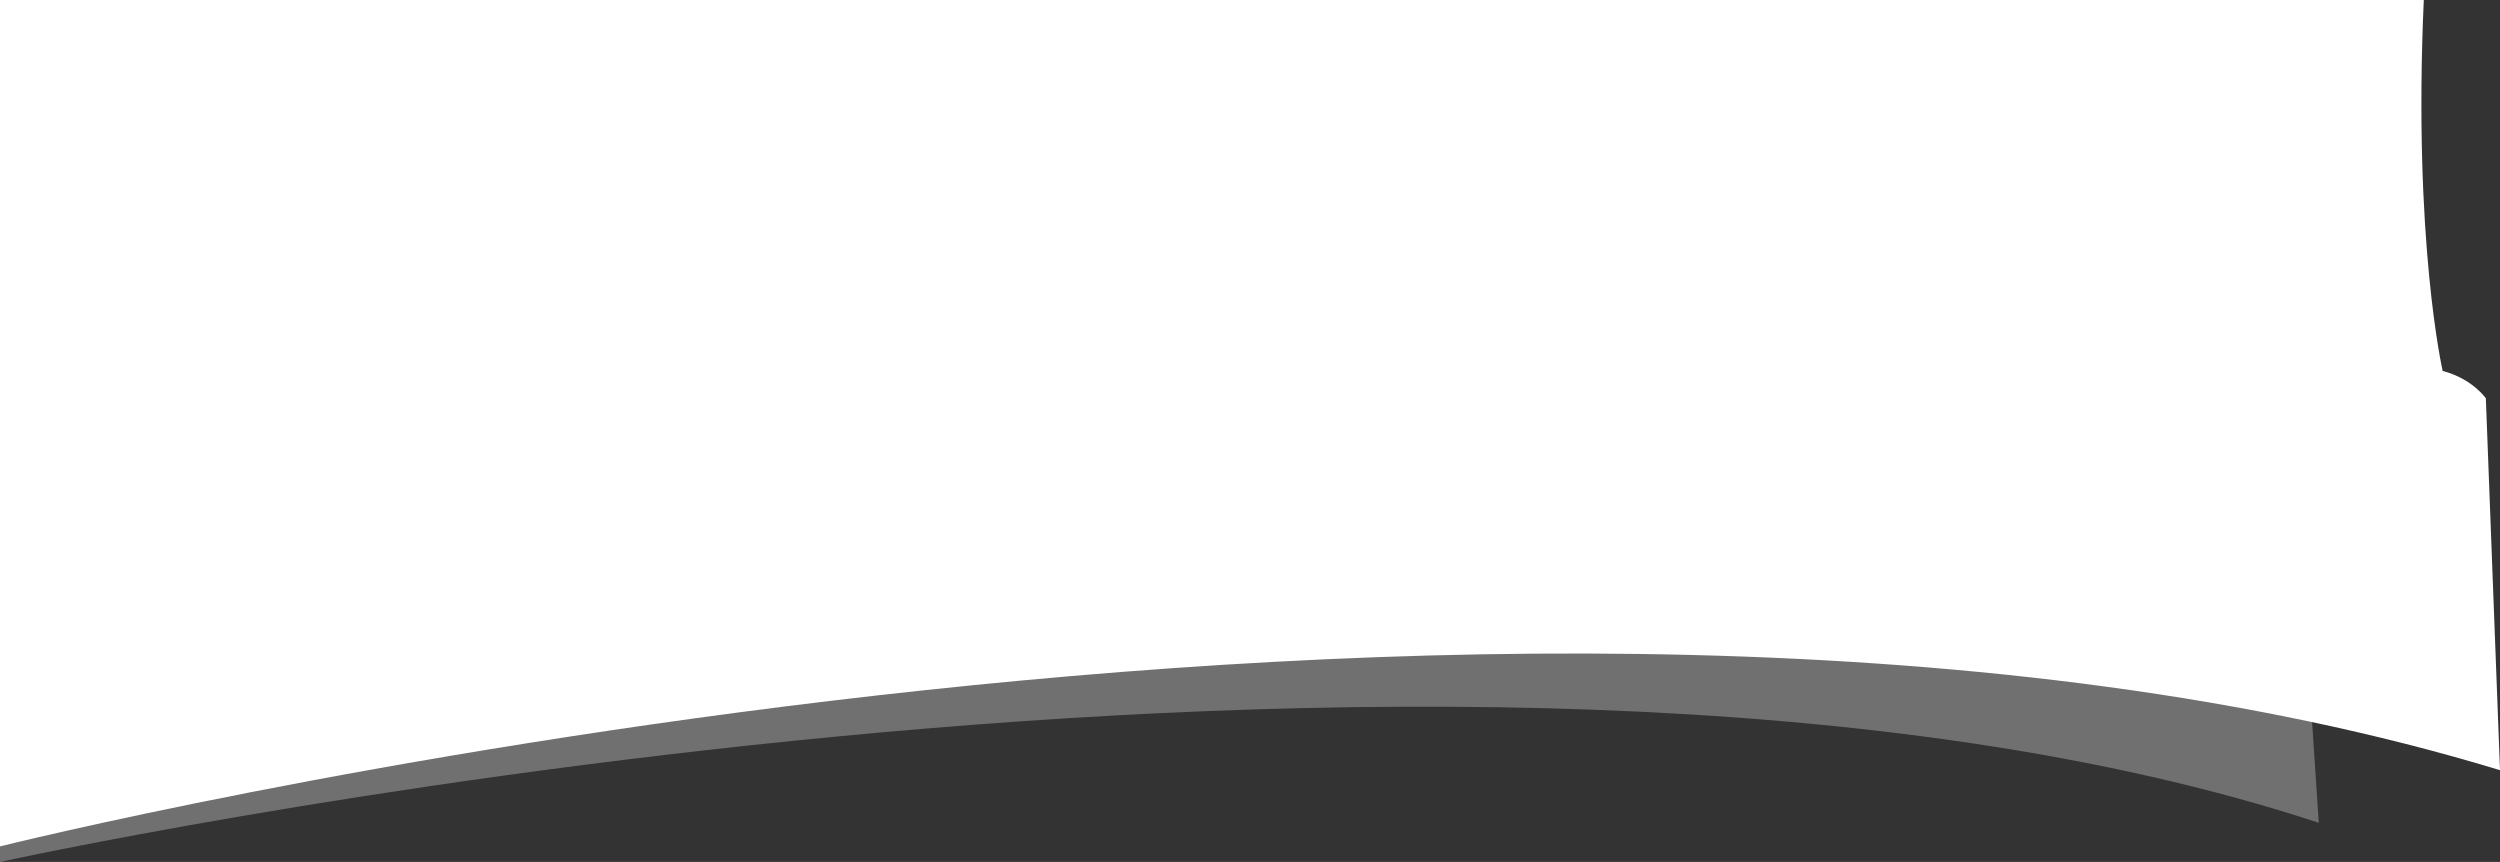
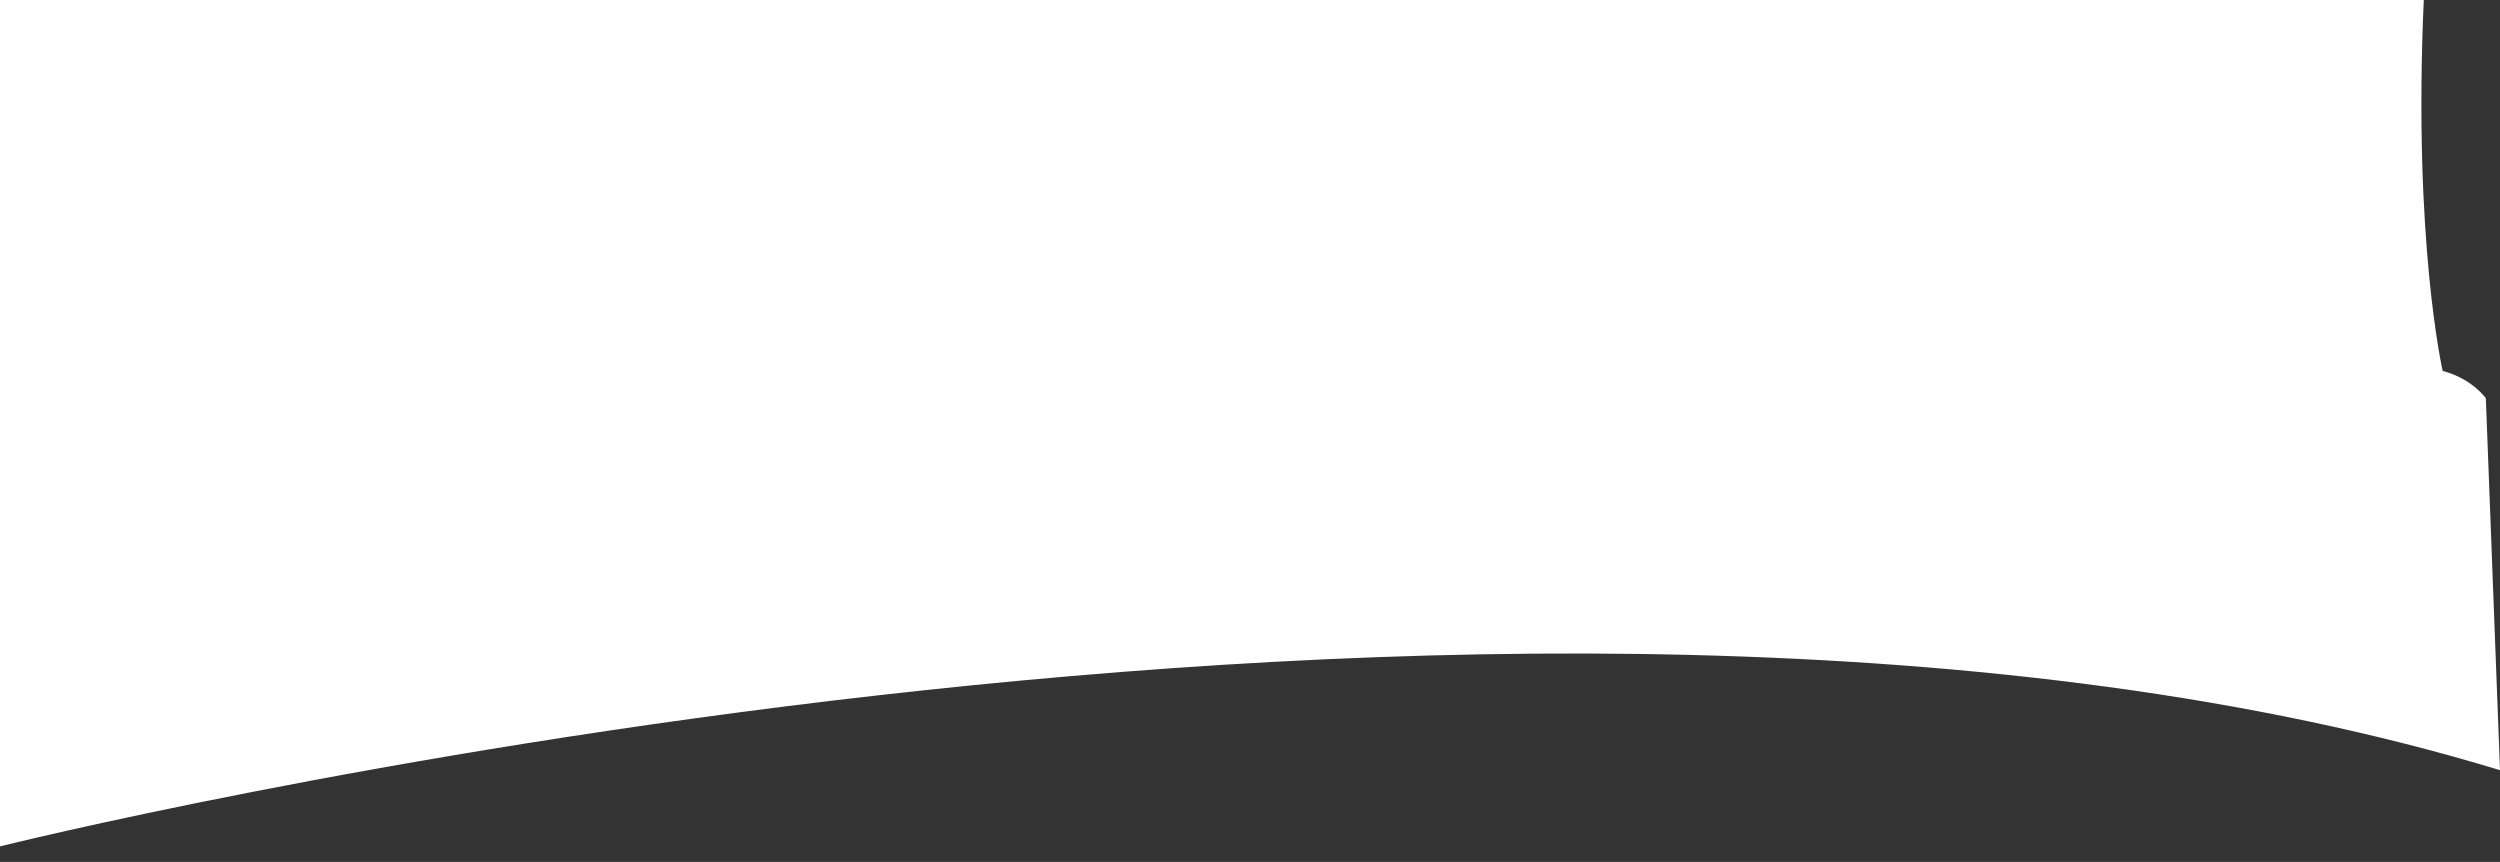
<svg xmlns="http://www.w3.org/2000/svg" version="1.1" id="Capa_1" x="0px" y="0px" viewBox="0 0 1059.5 365.3" style="enable-background:new 0 0 1059.5 365.3;" xml:space="preserve">
  <rect x="0" y="0" width="1059.5" height="365.3" fill="#333333" stroke="none" />
  <style type="text/css">
	.st0{opacity:0.3;fill:#FFFFFF;}
	.st1{fill:#FFFFFF;}
</style>
  <g>
-     <path class="st0" d="M0,365.3c0,0,618.9-136.3,982.7-16.6l-5.3-79.8H0V365.3z" />
    <path class="st1" d="M0,358.7c0,0,639.5-160,1059.5-32.3l-6-157.6c0,0-5.7-8.3-18.3-11.6c0,0-12.6-54.9-8-157.2H0L0,358.7z" />
  </g>
</svg>